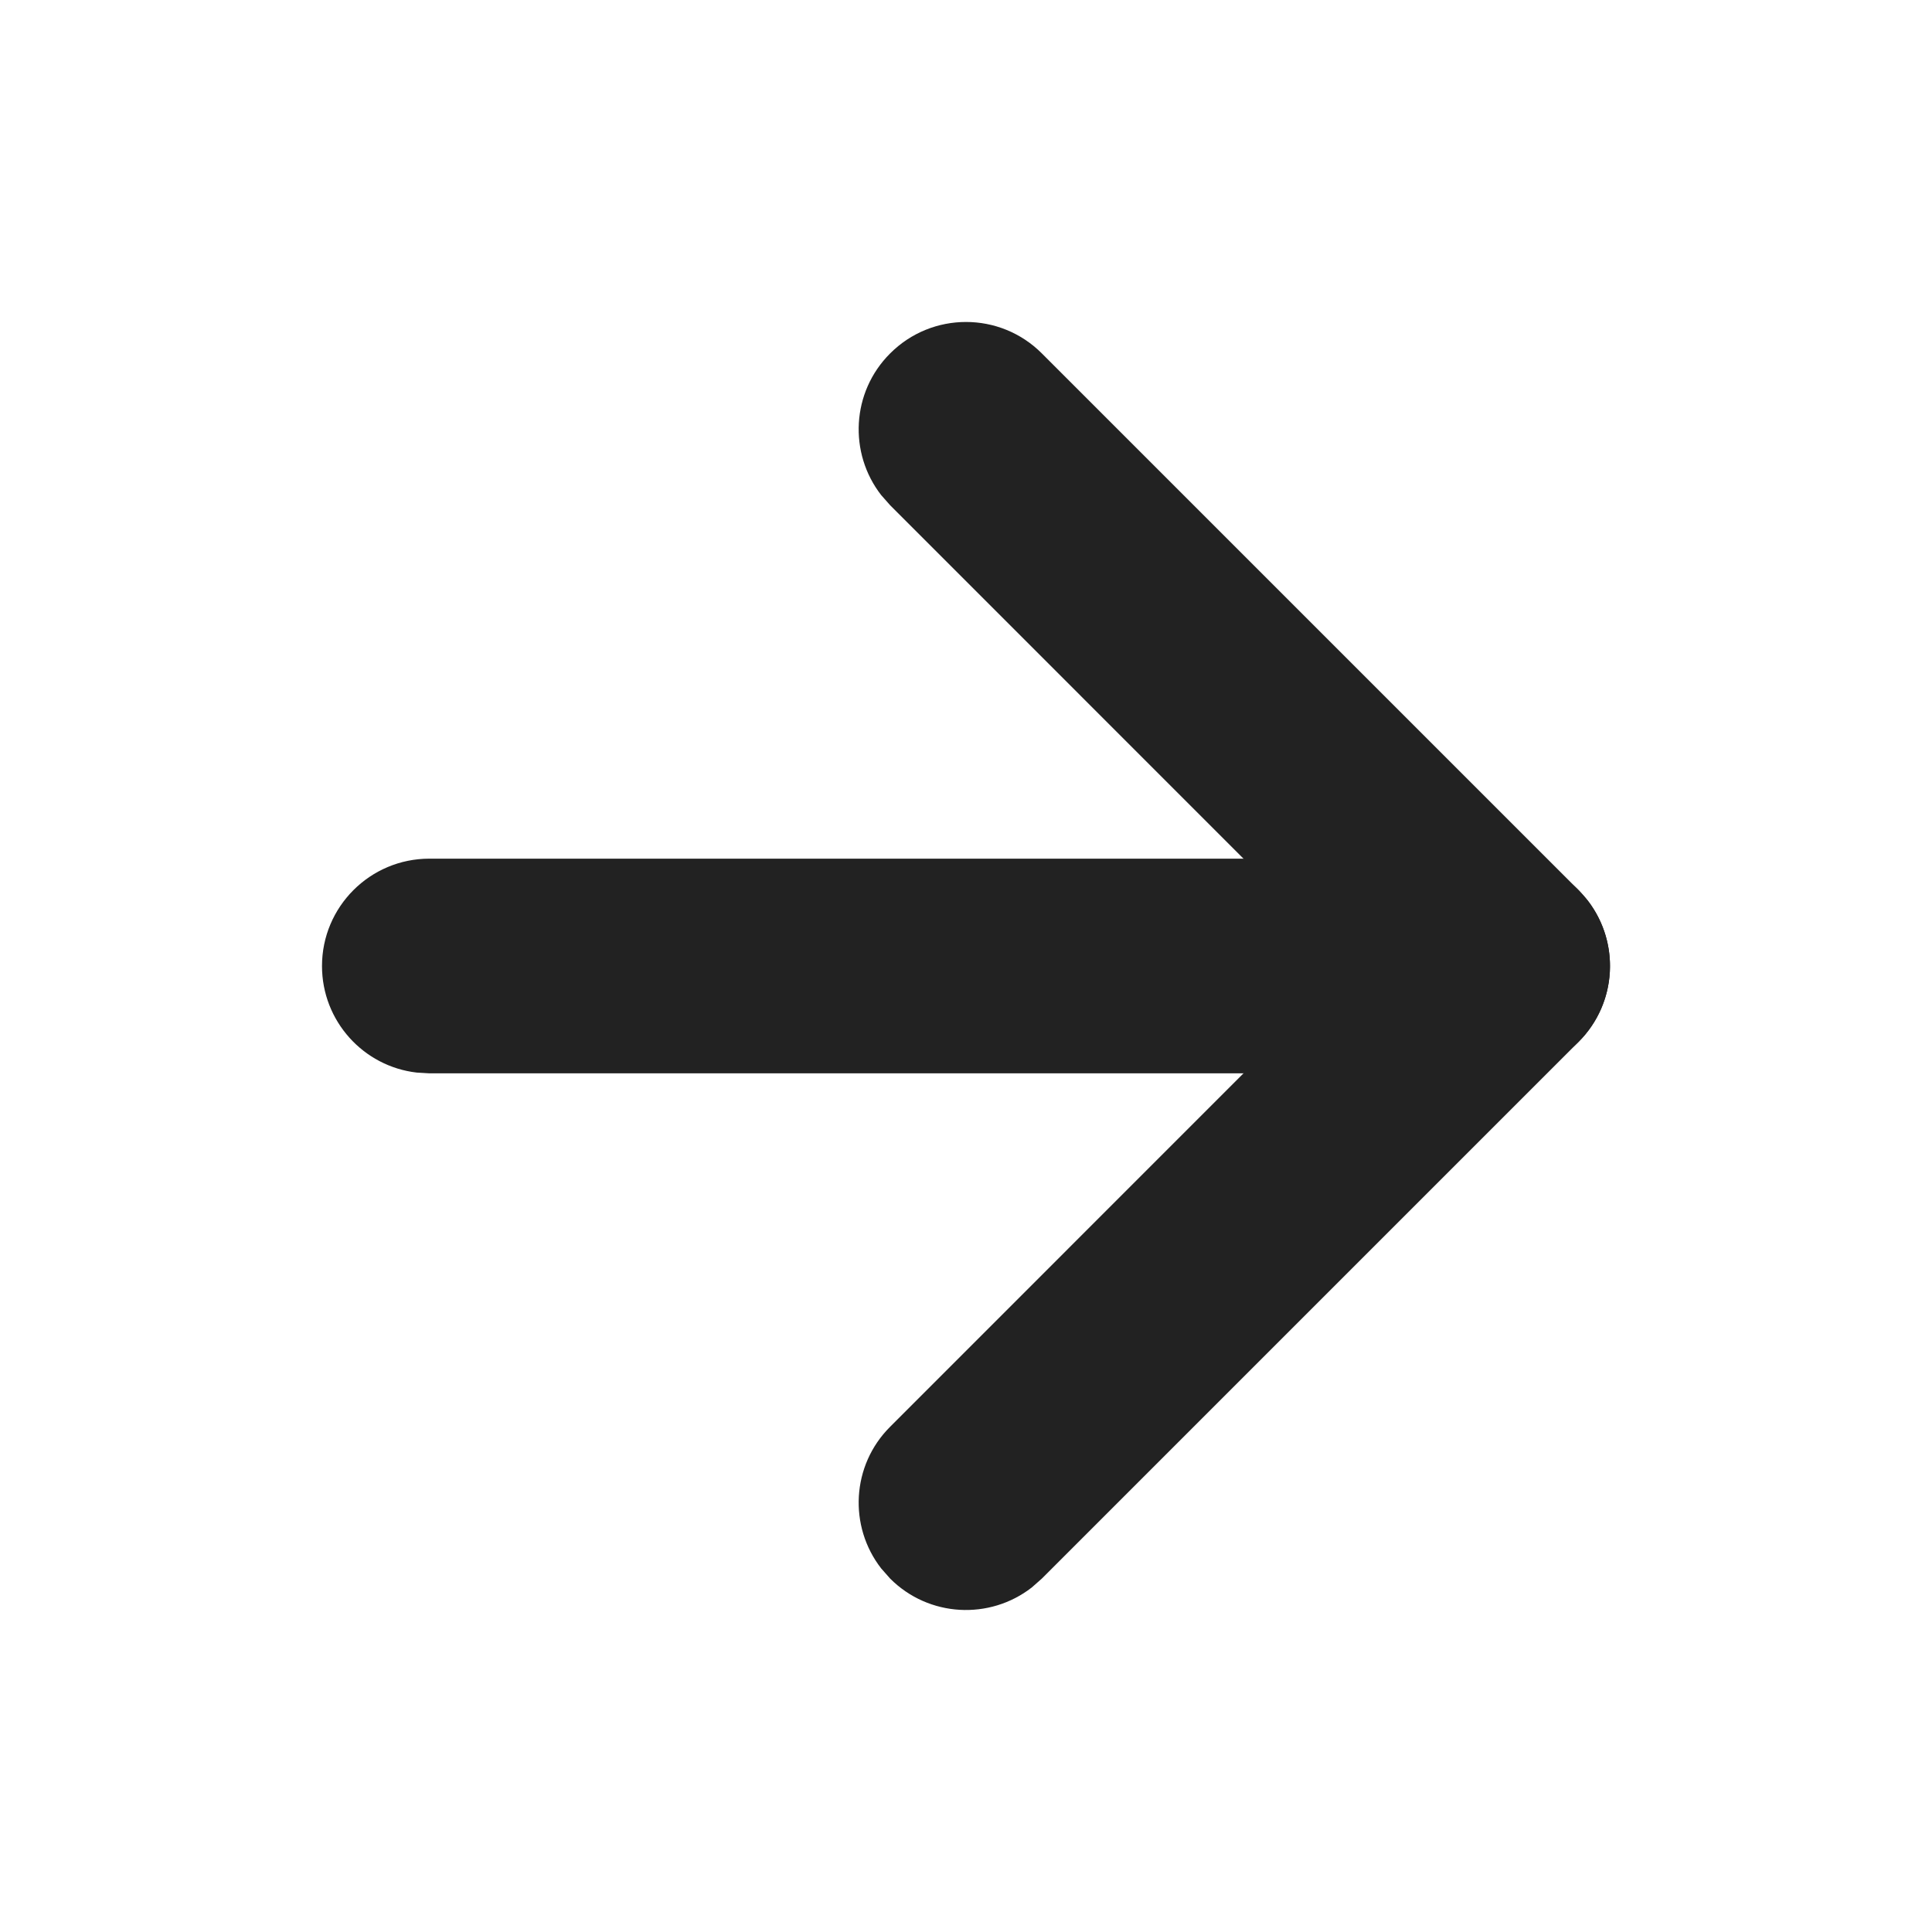
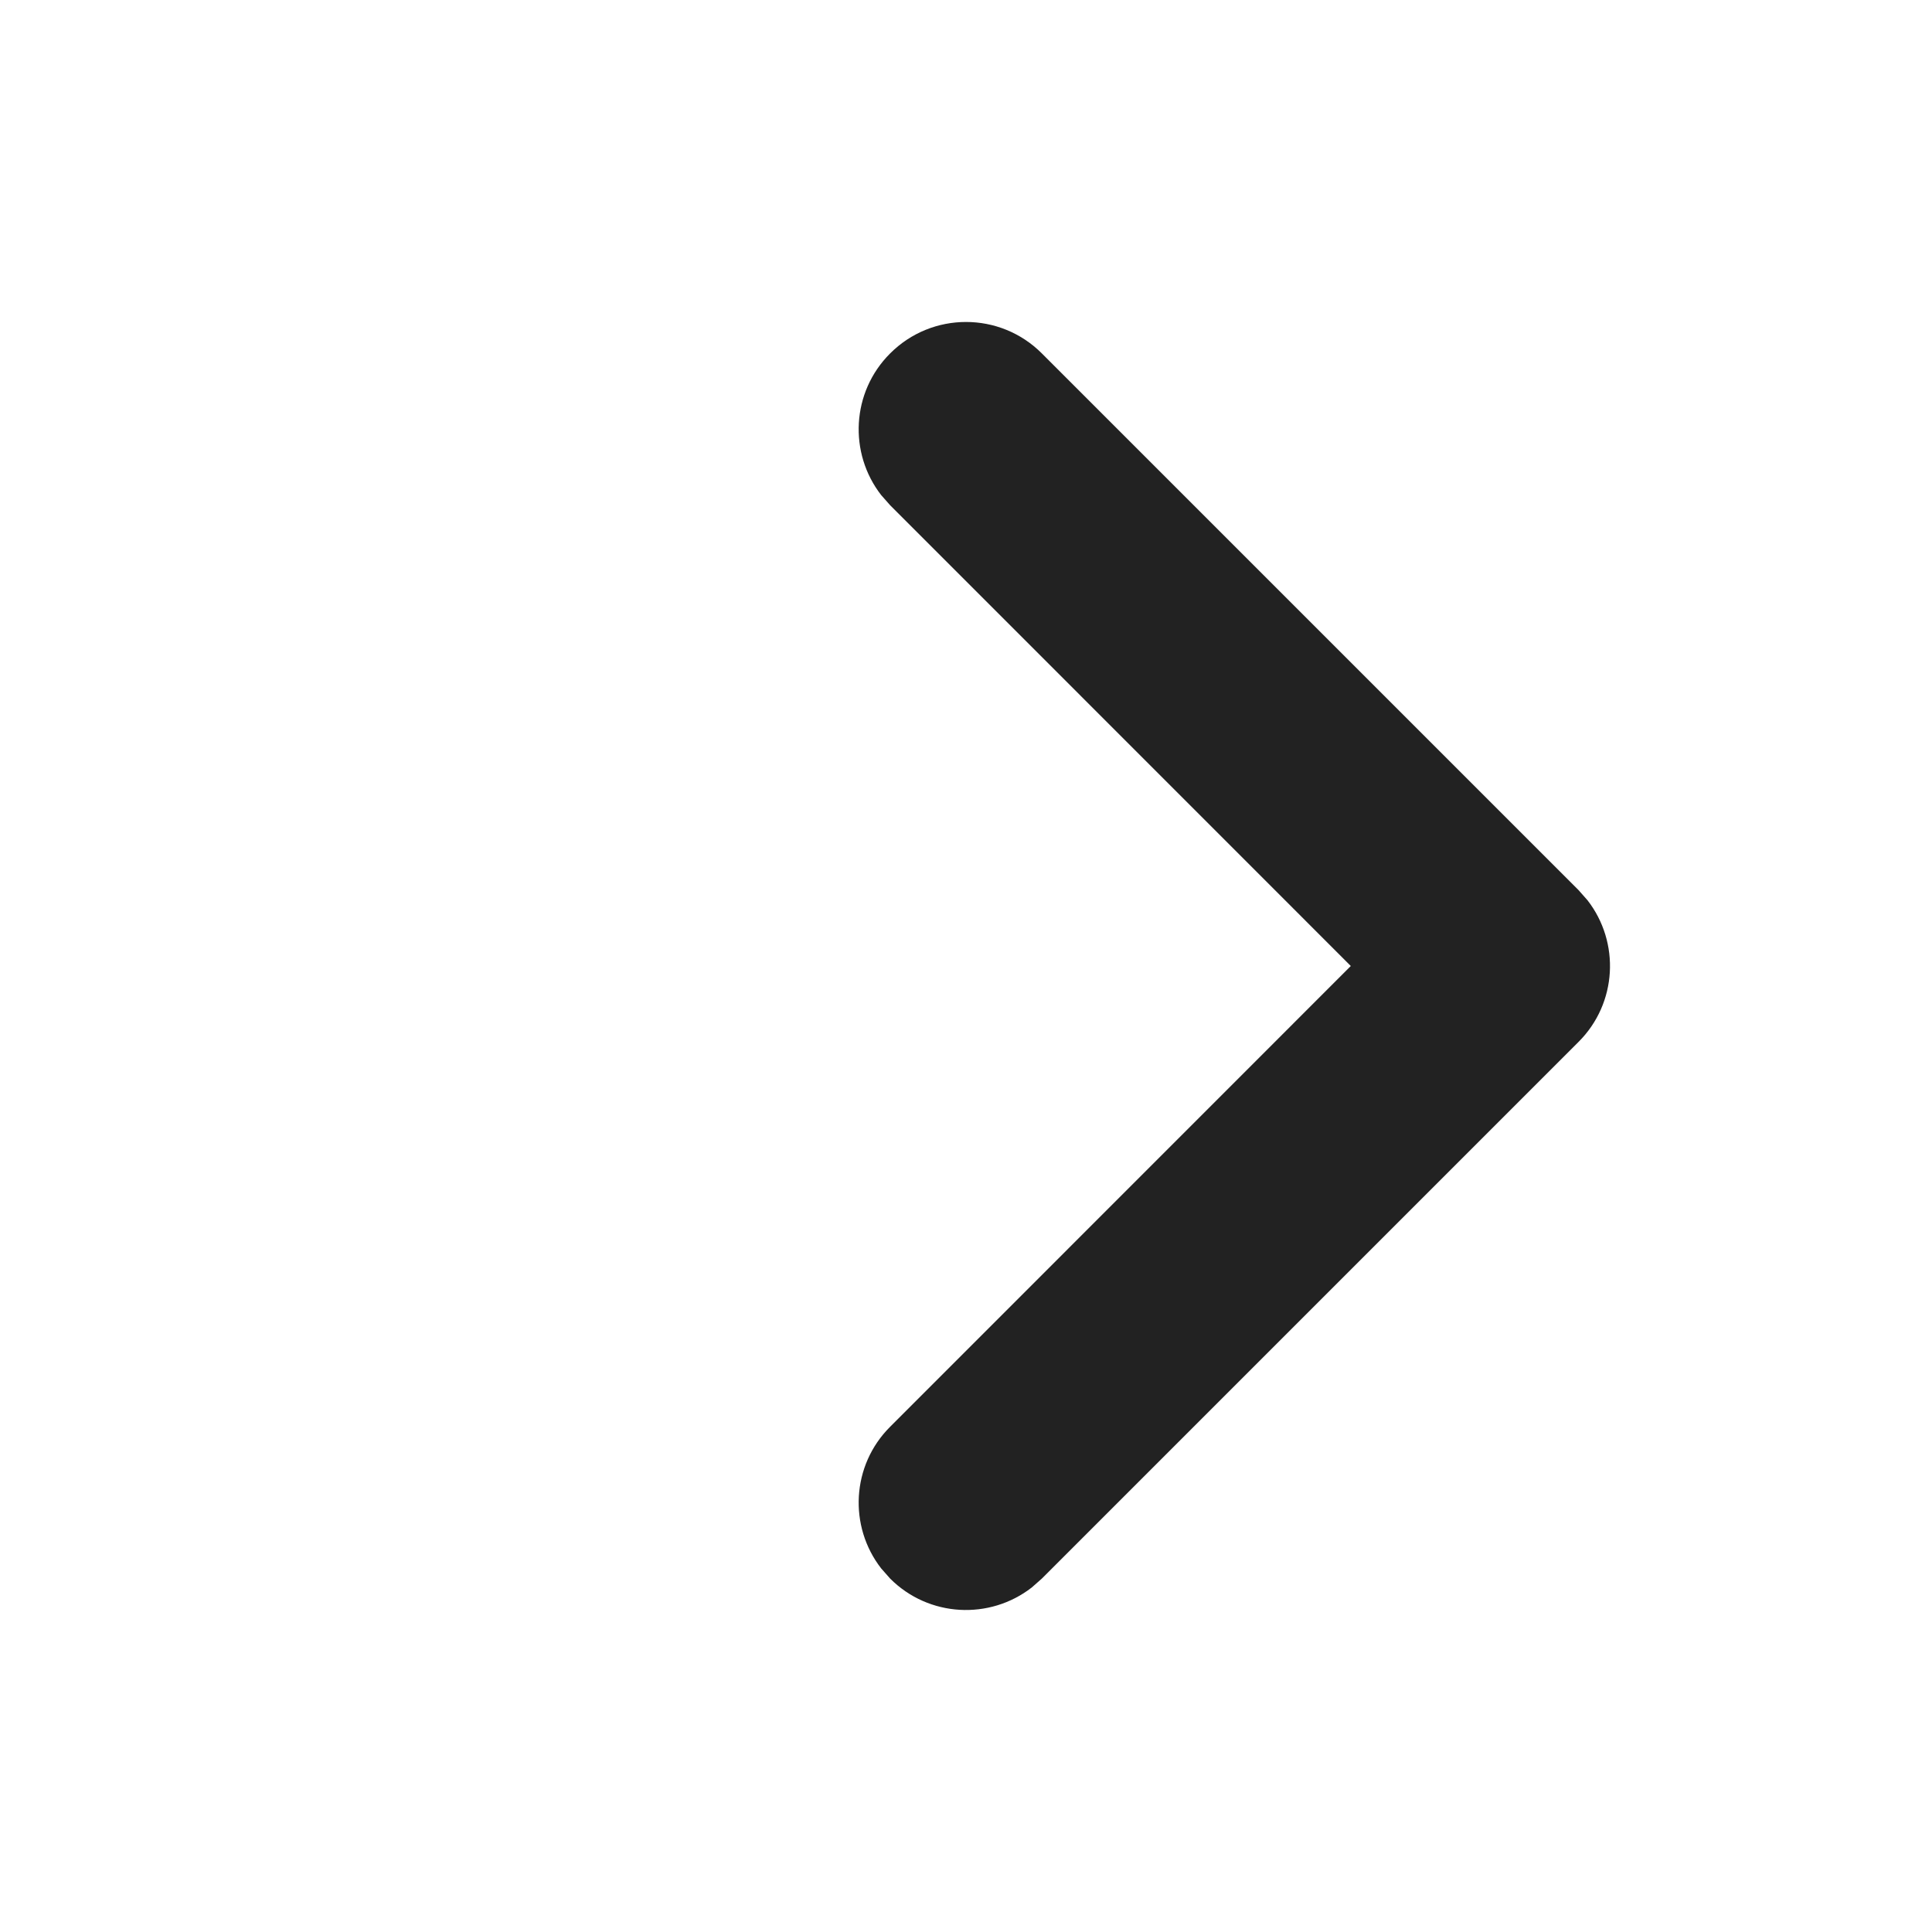
<svg xmlns="http://www.w3.org/2000/svg" width="18px" height="18px" viewBox="0 0 18 18" version="1.1">
  <title>Group 15</title>
  <g id="V5_Productos_Desktop&amp;Mobile" stroke="none" stroke-width="1" fill="none" fill-rule="evenodd">
    <g id="Group-15">
-       <rect id="Rectangle" x="0" y="0" width="18" height="18" />
      <path d="M5.793,5.793 C6.153,5.432 6.721,5.405 7.113,5.71 L7.207,5.793 L11.5,10.085 L15.793,5.793 C16.153,5.432 16.721,5.405 17.113,5.71 L17.207,5.793 C17.568,6.153 17.595,6.721 17.29,7.113 L17.207,7.207 L12.207,12.207 C11.847,12.568 11.279,12.595 10.887,12.29 L10.793,12.207 L5.793,7.207 C5.402,6.817 5.402,6.183 5.793,5.793 Z" id="Path" fill="#222222" fill-rule="nonzero" transform="translate(11.5, 9) scale(-1, 1) rotate(90) translate(-11.5, -9) " />
-       <path d="M9,3 C9.513,3 9.936,3.386 9.993,3.883 L10,4 L10,14 C10,14.552 9.552,15 9,15 C8.487,15 8.064,14.614 8.007,14.117 L8,14 L8,4 C8,3.448 8.448,3 9,3 Z" id="Path" fill="#222222" fill-rule="nonzero" transform="translate(9, 9) scale(-1, 1) rotate(90) translate(-9, -9) " />
    </g>
  </g>
</svg>